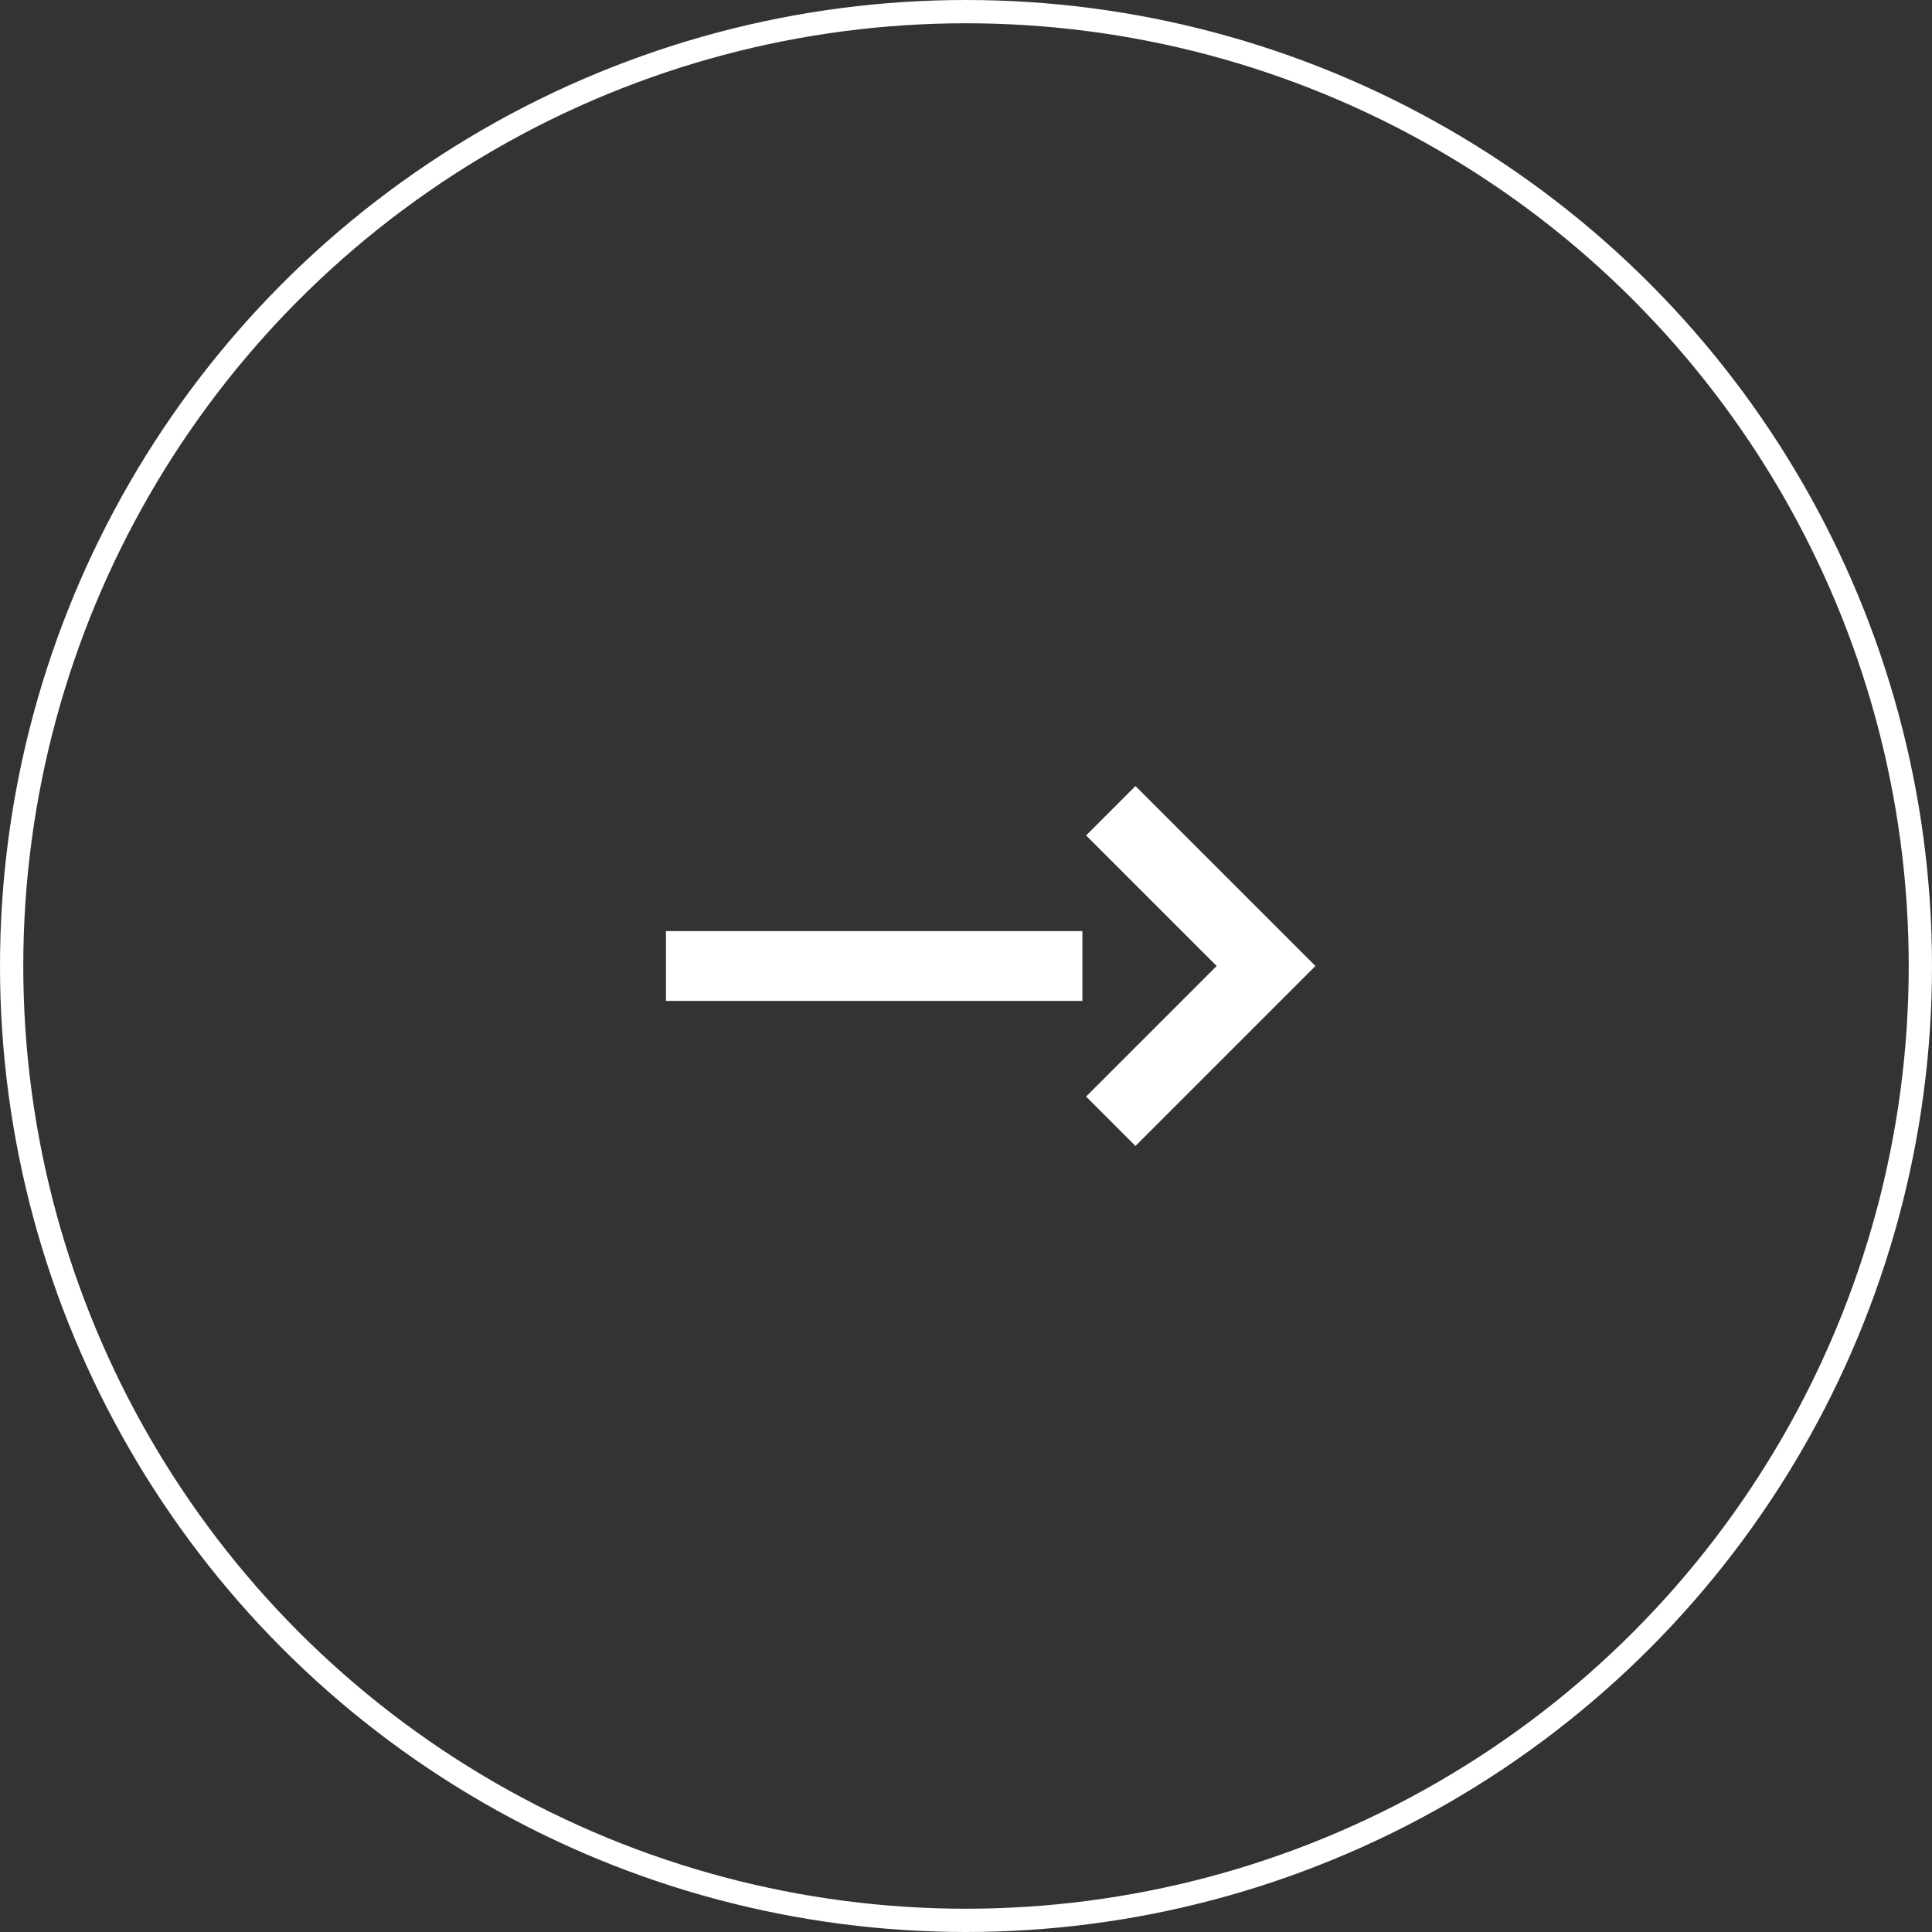
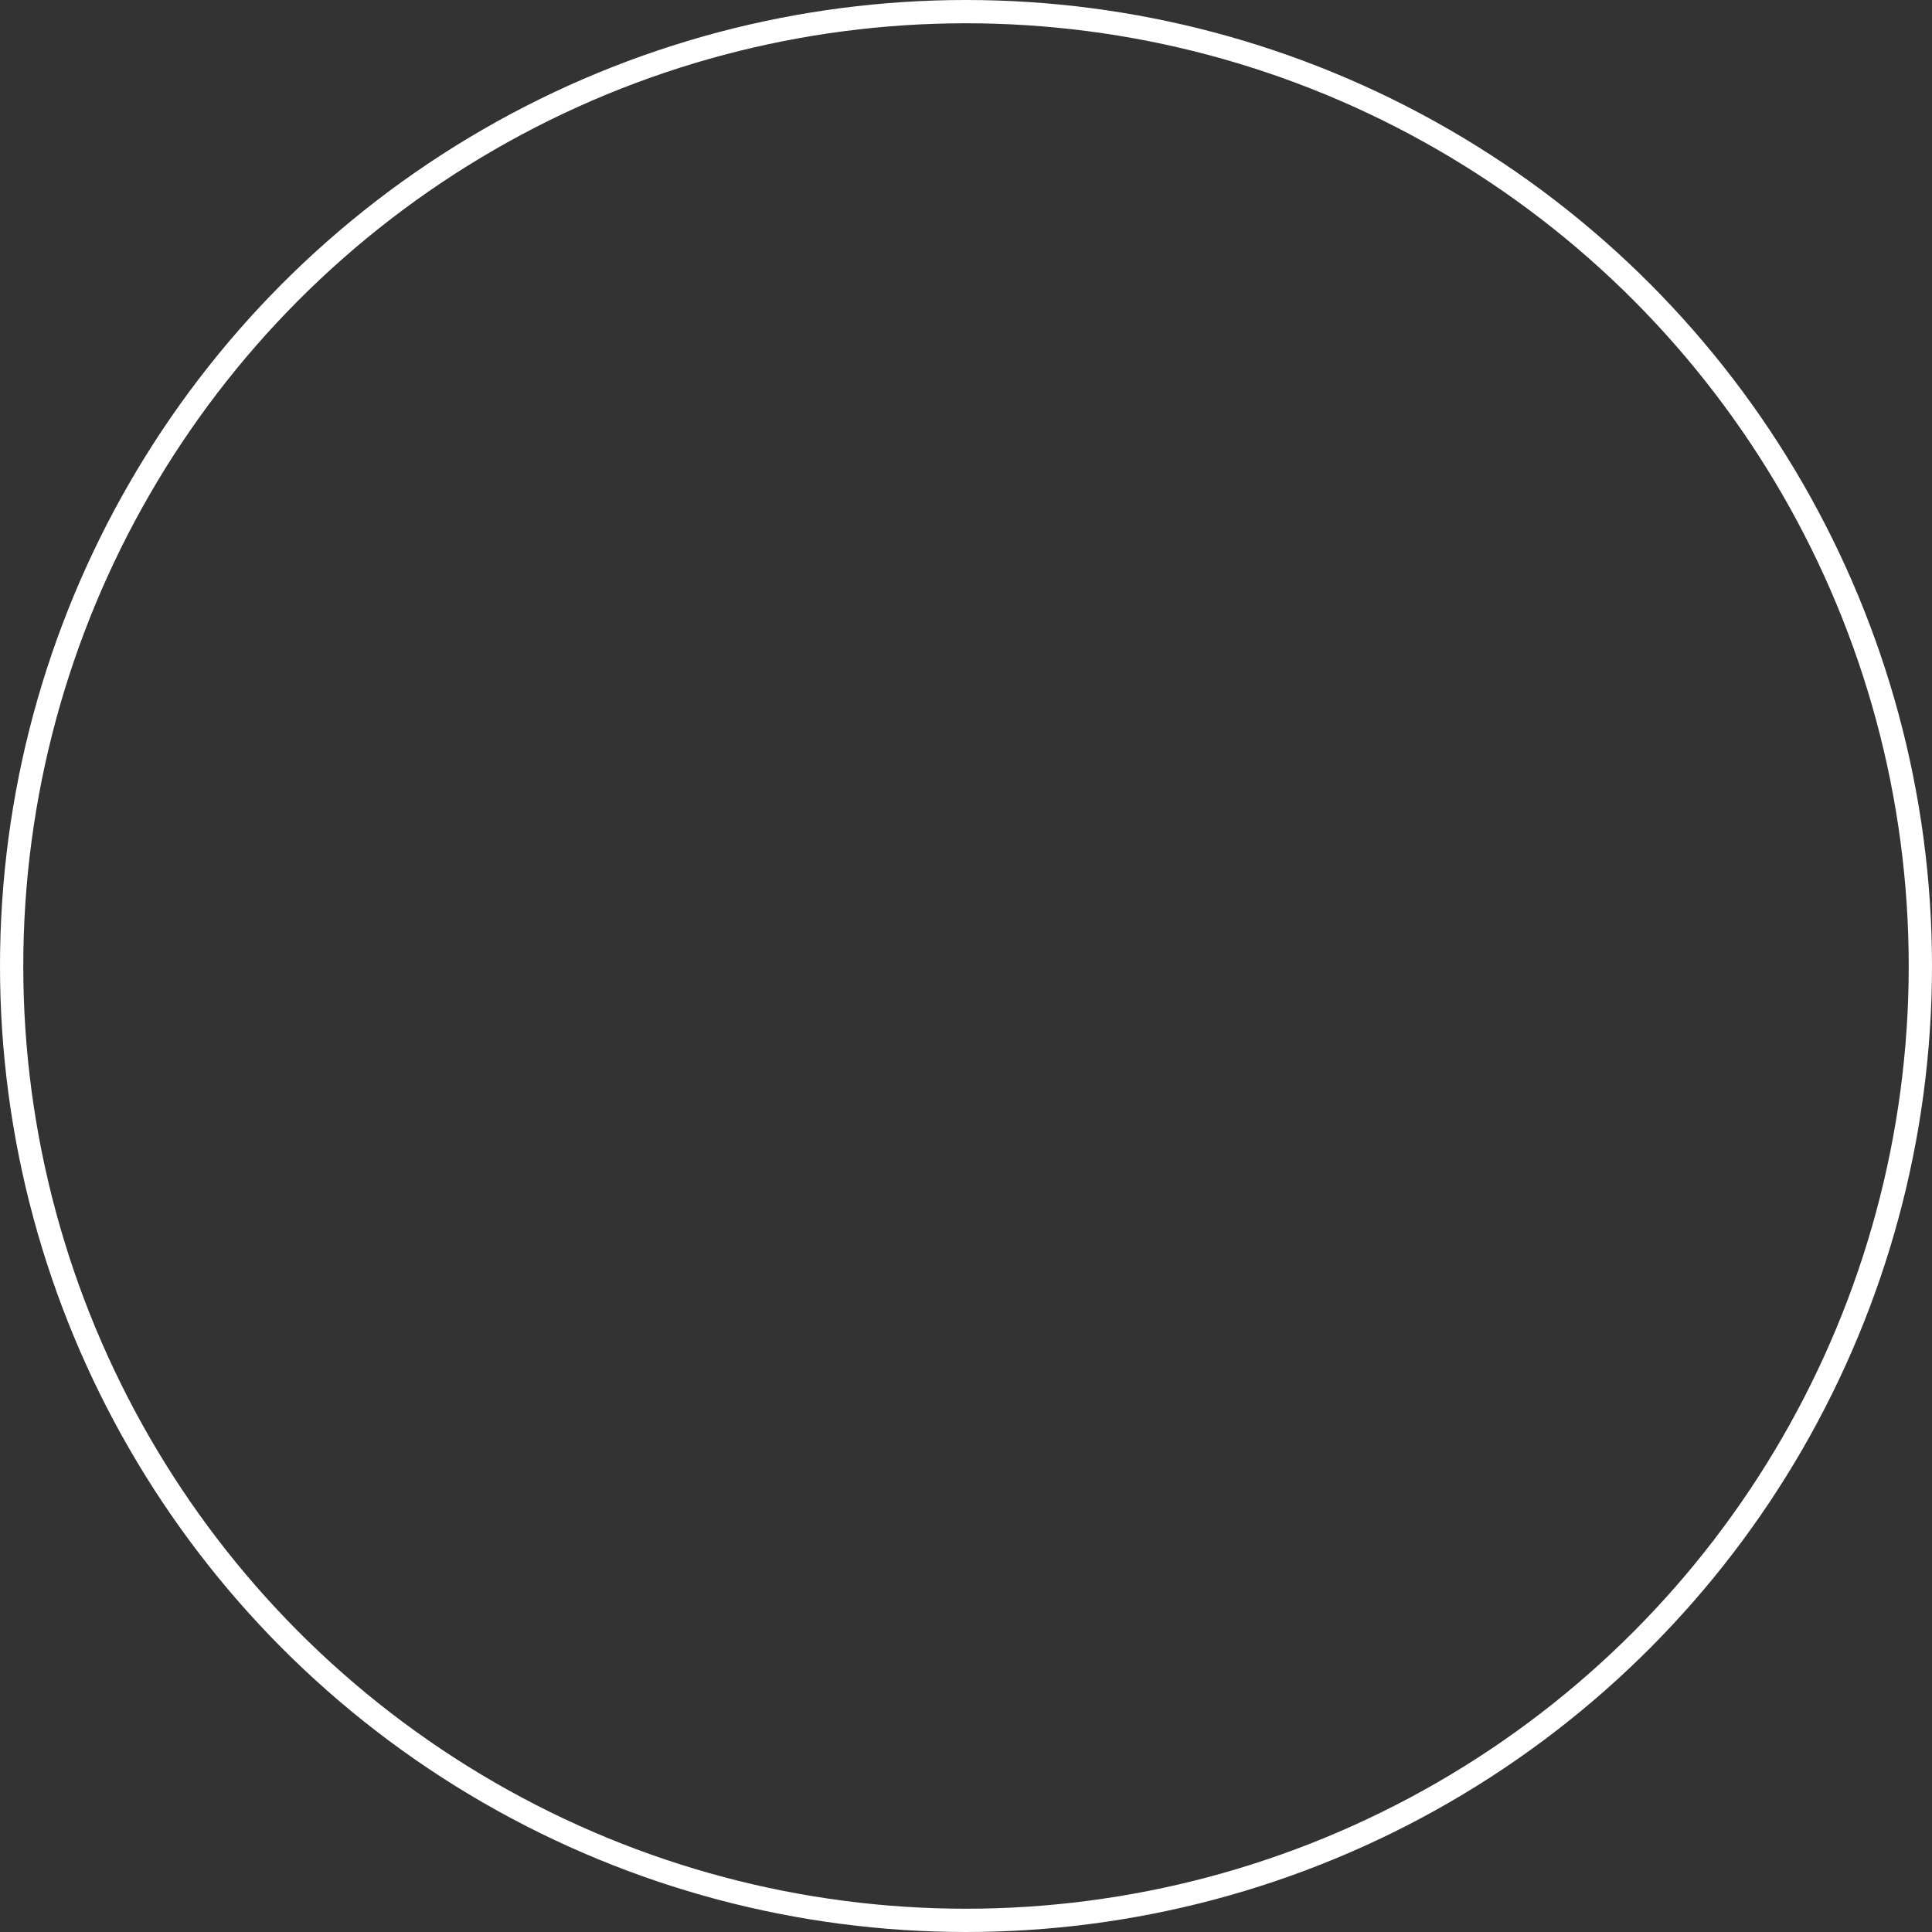
<svg xmlns="http://www.w3.org/2000/svg" id="Layer_1" data-name="Layer 1" viewBox="0 0 83 83">
  <rect x="0" y="0" width="83" height="83" fill="#333333" stroke="none" />
  <defs>
    <style>.cls-1,.cls-2{fill:none;stroke:#fff;stroke-miterlimit:10;}.cls-2{stroke-width:3px;}</style>
  </defs>
  <title>arrow-rounded-right-white</title>
  <circle class="cls-1" cx="41.5" cy="41.5" r="41" />
-   <line class="cls-2" x1="46.5" y1="41.5" x2="28.61" y2="41.5" />
-   <polyline class="cls-2" points="47.72 34.83 54.39 41.5 47.72 48.17" />
</svg>